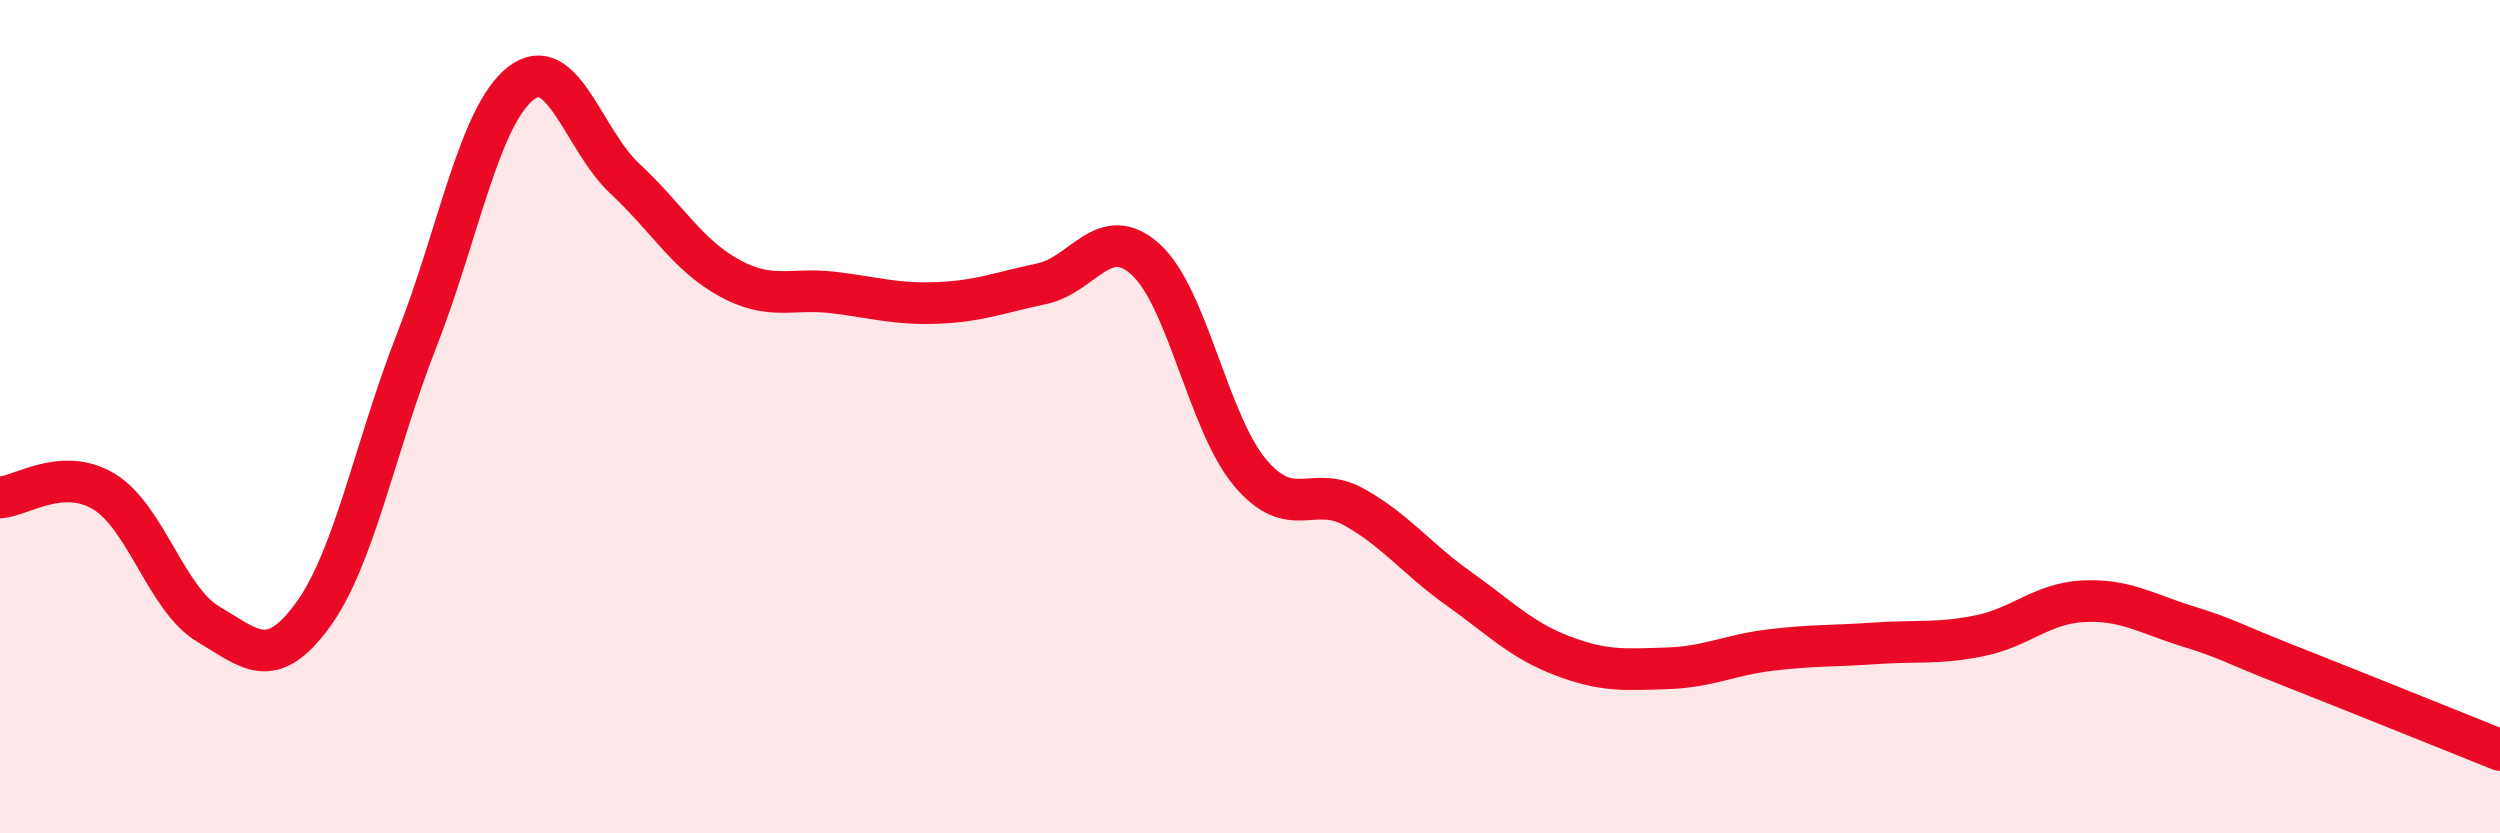
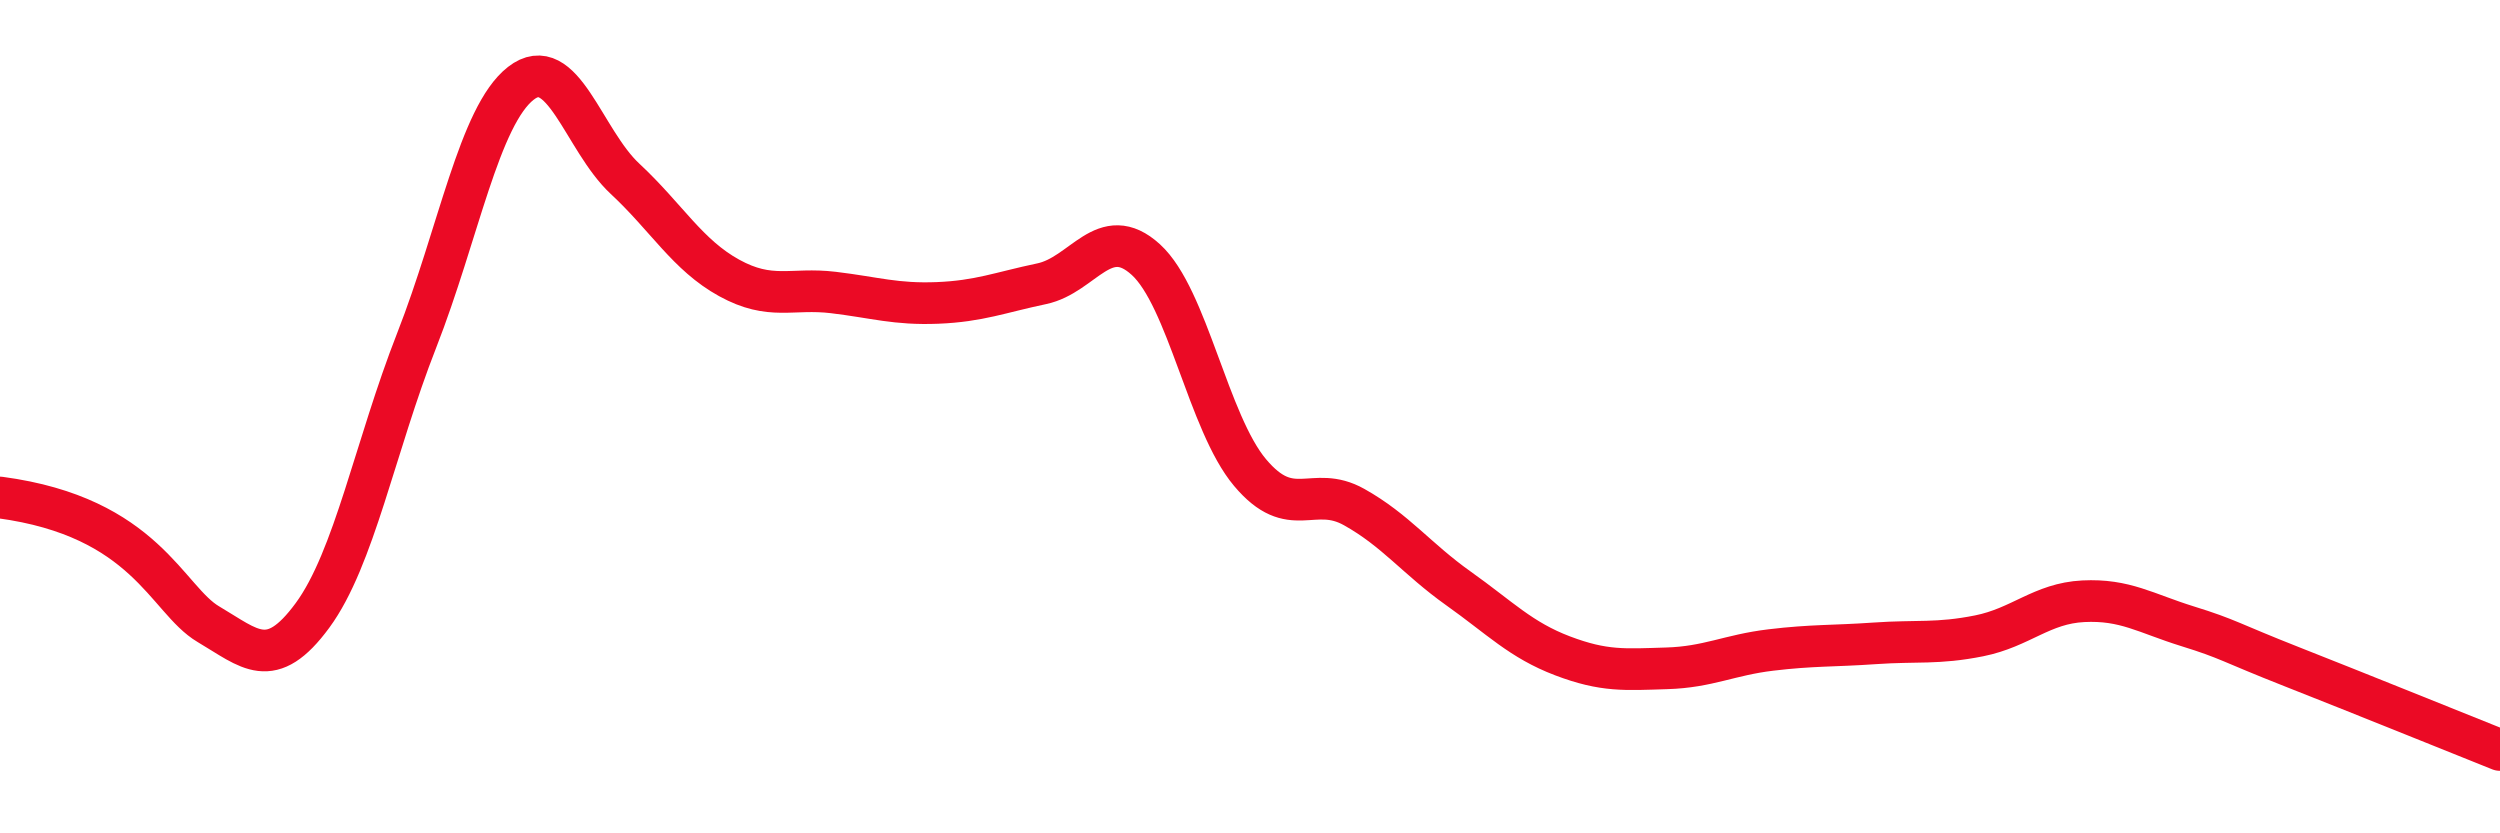
<svg xmlns="http://www.w3.org/2000/svg" width="60" height="20" viewBox="0 0 60 20">
-   <path d="M 0,11.94 C 0.5,11.91 1.5,11.19 2.5,11.8 C 3.5,12.41 4,14.39 5,14.98 C 6,15.57 6.5,16.13 7.5,14.77 C 8.5,13.41 9,10.72 10,8.17 C 11,5.62 11.5,2.78 12.5,2 C 13.5,1.22 14,3.36 15,4.29 C 16,5.22 16.5,6.12 17.5,6.67 C 18.5,7.22 19,6.9 20,7.02 C 21,7.14 21.5,7.31 22.5,7.27 C 23.5,7.23 24,7.02 25,6.81 C 26,6.6 26.5,5.32 27.5,6.23 C 28.5,7.14 29,10.15 30,11.34 C 31,12.53 31.5,11.61 32.5,12.17 C 33.5,12.73 34,13.41 35,14.12 C 36,14.83 36.5,15.36 37.5,15.74 C 38.5,16.12 39,16.07 40,16.04 C 41,16.01 41.5,15.72 42.5,15.6 C 43.5,15.48 44,15.51 45,15.44 C 46,15.37 46.5,15.46 47.5,15.26 C 48.5,15.06 49,14.48 50,14.43 C 51,14.38 51.5,14.72 52.5,15.03 C 53.5,15.34 53.5,15.41 55,16 C 56.5,16.59 59,17.6 60,18L60 20L0 20Z" fill="#EB0A25" opacity="0.1" stroke-linecap="round" stroke-linejoin="round" />
-   <path d="M 0,11.94 C 0.5,11.91 1.5,11.19 2.5,11.8 C 3.5,12.41 4,14.39 5,14.98 C 6,15.57 6.5,16.13 7.5,14.77 C 8.5,13.41 9,10.72 10,8.17 C 11,5.62 11.5,2.78 12.5,2 C 13.5,1.22 14,3.36 15,4.29 C 16,5.22 16.5,6.12 17.5,6.67 C 18.5,7.22 19,6.9 20,7.02 C 21,7.14 21.5,7.31 22.5,7.27 C 23.5,7.23 24,7.02 25,6.81 C 26,6.6 26.5,5.32 27.5,6.23 C 28.5,7.14 29,10.15 30,11.34 C 31,12.53 31.5,11.61 32.5,12.17 C 33.5,12.73 34,13.41 35,14.12 C 36,14.83 36.5,15.36 37.5,15.74 C 38.5,16.12 39,16.07 40,16.04 C 41,16.01 41.5,15.72 42.5,15.6 C 43.5,15.48 44,15.51 45,15.44 C 46,15.37 46.5,15.46 47.5,15.26 C 48.5,15.06 49,14.48 50,14.43 C 51,14.38 51.5,14.72 52.5,15.03 C 53.5,15.34 53.5,15.41 55,16 C 56.5,16.59 59,17.6 60,18" stroke="#EB0A25" stroke-width="1" fill="none" stroke-linecap="round" stroke-linejoin="round" />
+   <path d="M 0,11.94 C 3.5,12.41 4,14.39 5,14.98 C 6,15.57 6.5,16.13 7.5,14.77 C 8.5,13.41 9,10.72 10,8.17 C 11,5.62 11.5,2.78 12.5,2 C 13.5,1.22 14,3.36 15,4.29 C 16,5.22 16.5,6.12 17.5,6.67 C 18.5,7.22 19,6.9 20,7.02 C 21,7.14 21.5,7.31 22.5,7.27 C 23.5,7.23 24,7.02 25,6.81 C 26,6.6 26.5,5.32 27.5,6.23 C 28.5,7.14 29,10.15 30,11.34 C 31,12.53 31.5,11.61 32.5,12.17 C 33.5,12.73 34,13.41 35,14.12 C 36,14.83 36.5,15.36 37.5,15.74 C 38.5,16.12 39,16.07 40,16.04 C 41,16.01 41.5,15.72 42.5,15.6 C 43.5,15.48 44,15.51 45,15.44 C 46,15.37 46.5,15.46 47.5,15.26 C 48.5,15.06 49,14.48 50,14.43 C 51,14.38 51.5,14.72 52.5,15.03 C 53.5,15.34 53.5,15.41 55,16 C 56.5,16.59 59,17.6 60,18" stroke="#EB0A25" stroke-width="1" fill="none" stroke-linecap="round" stroke-linejoin="round" />
</svg>